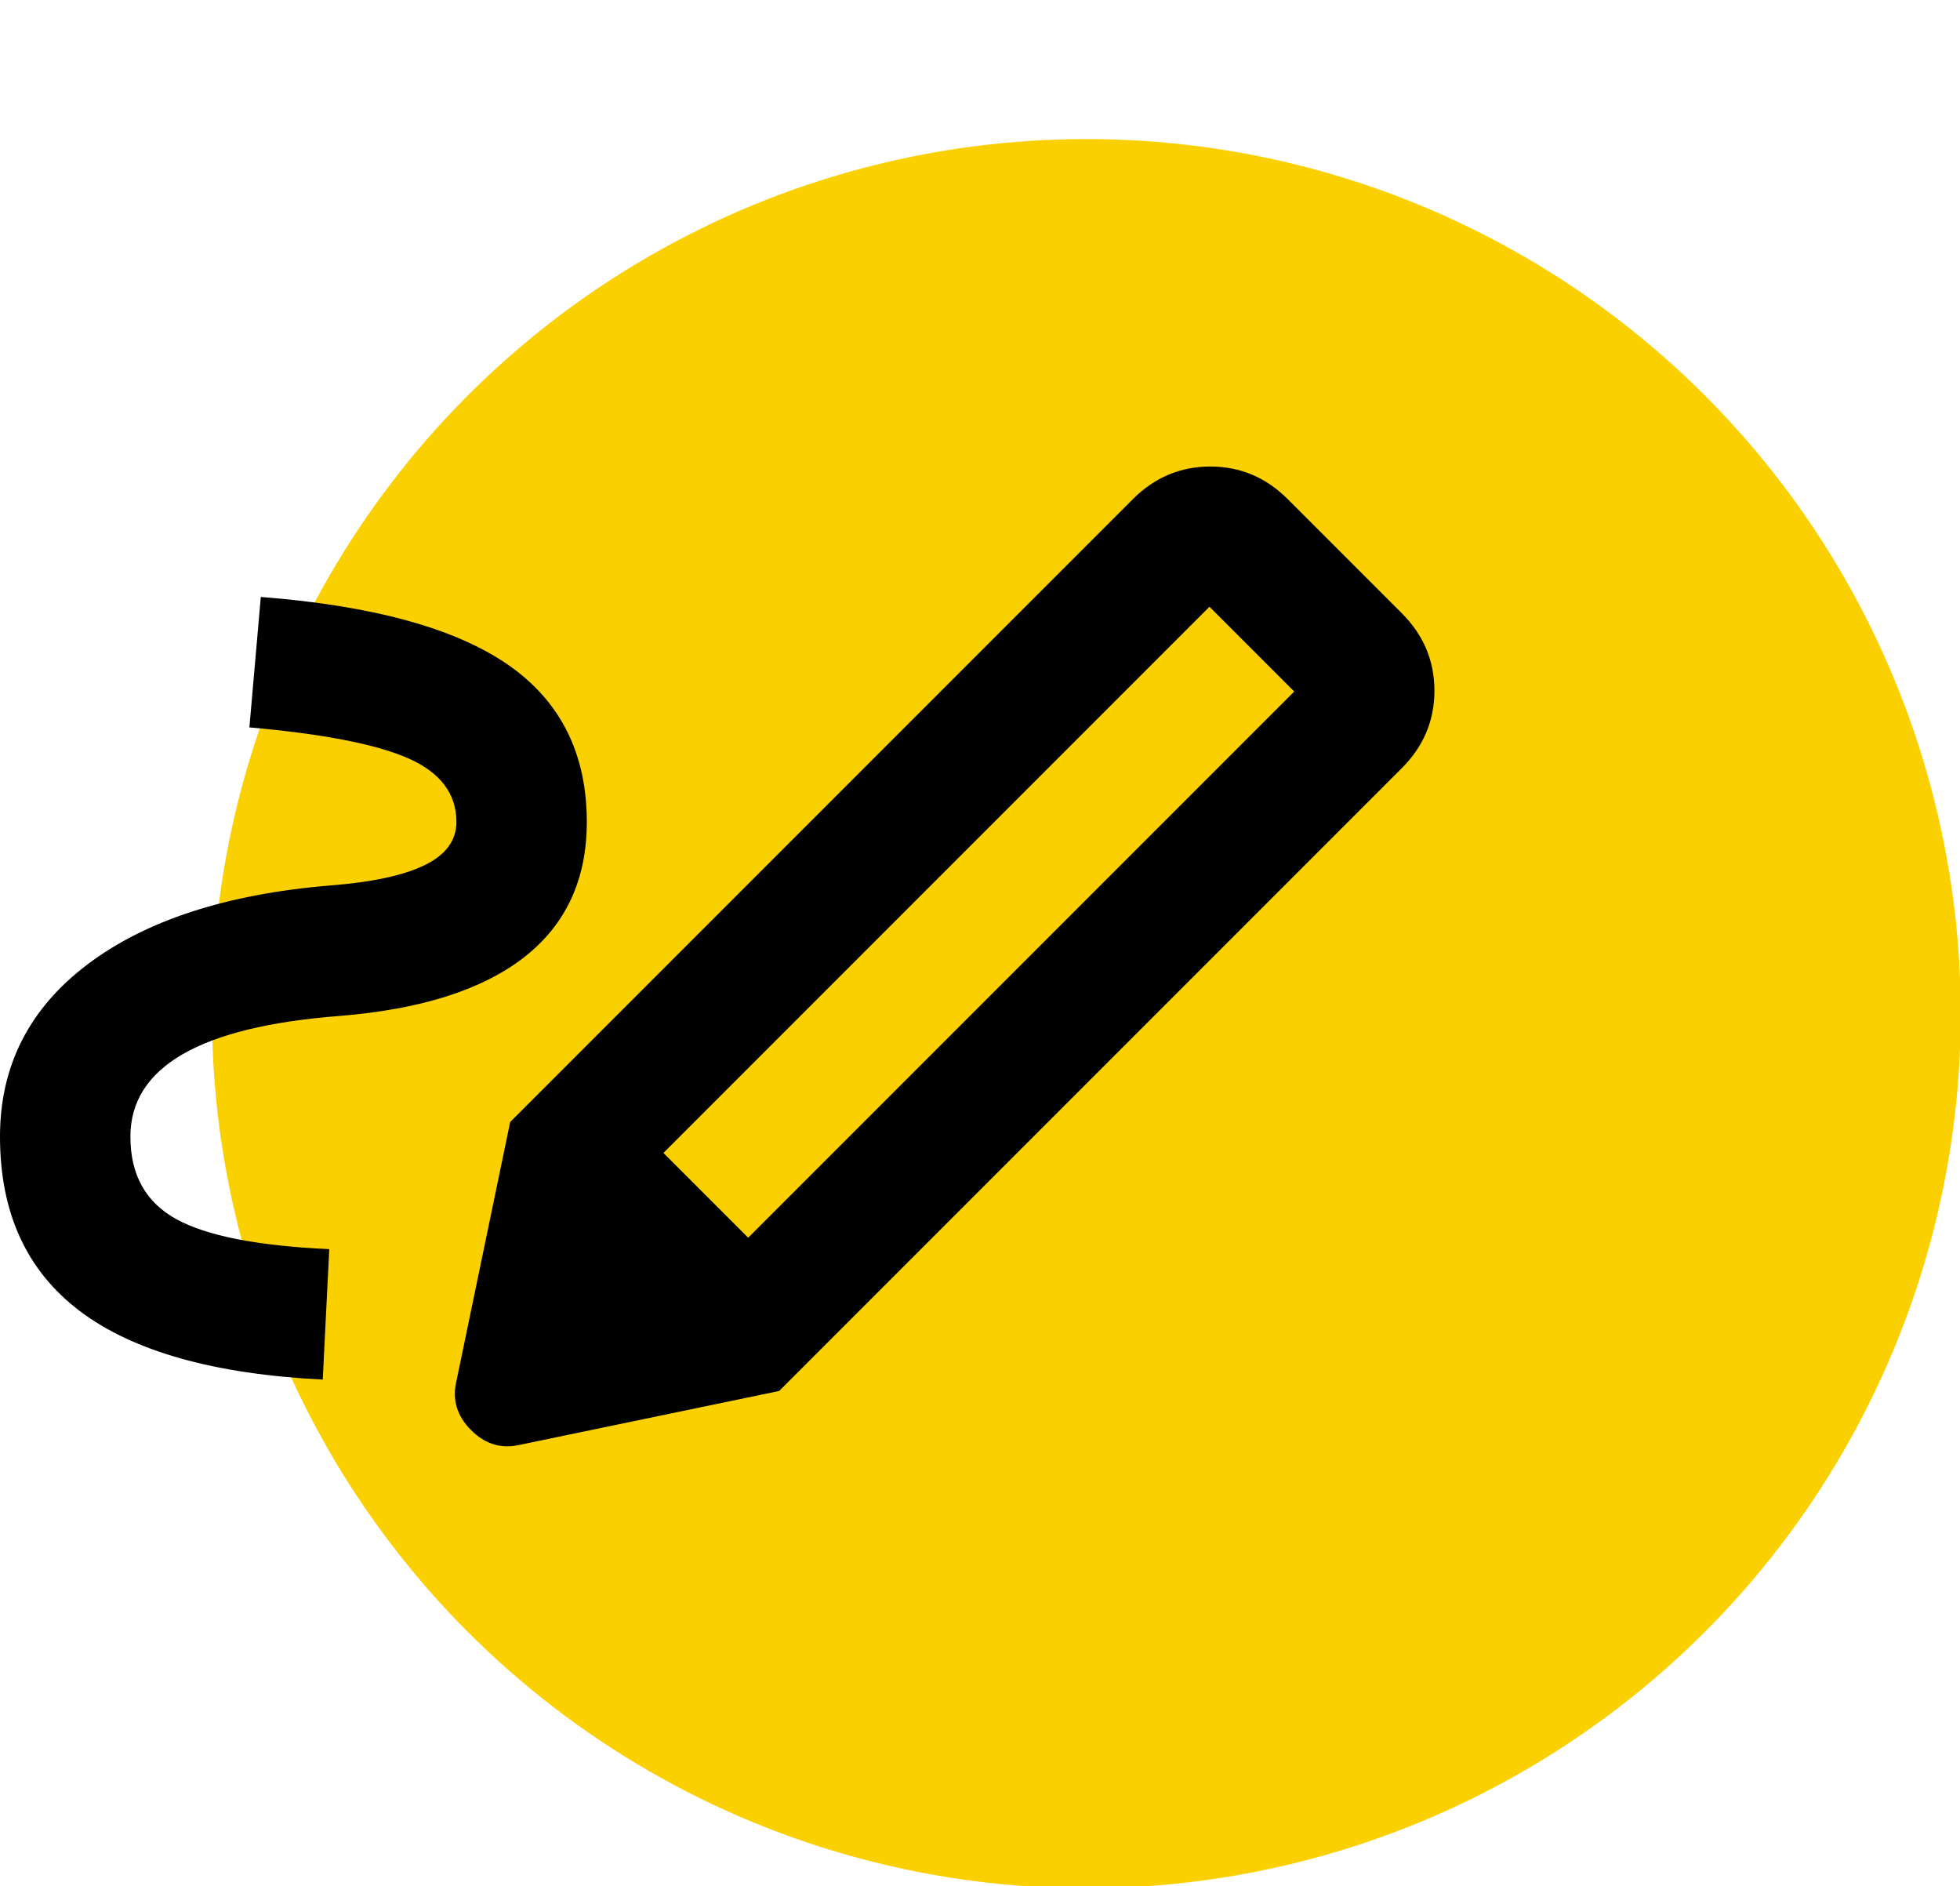
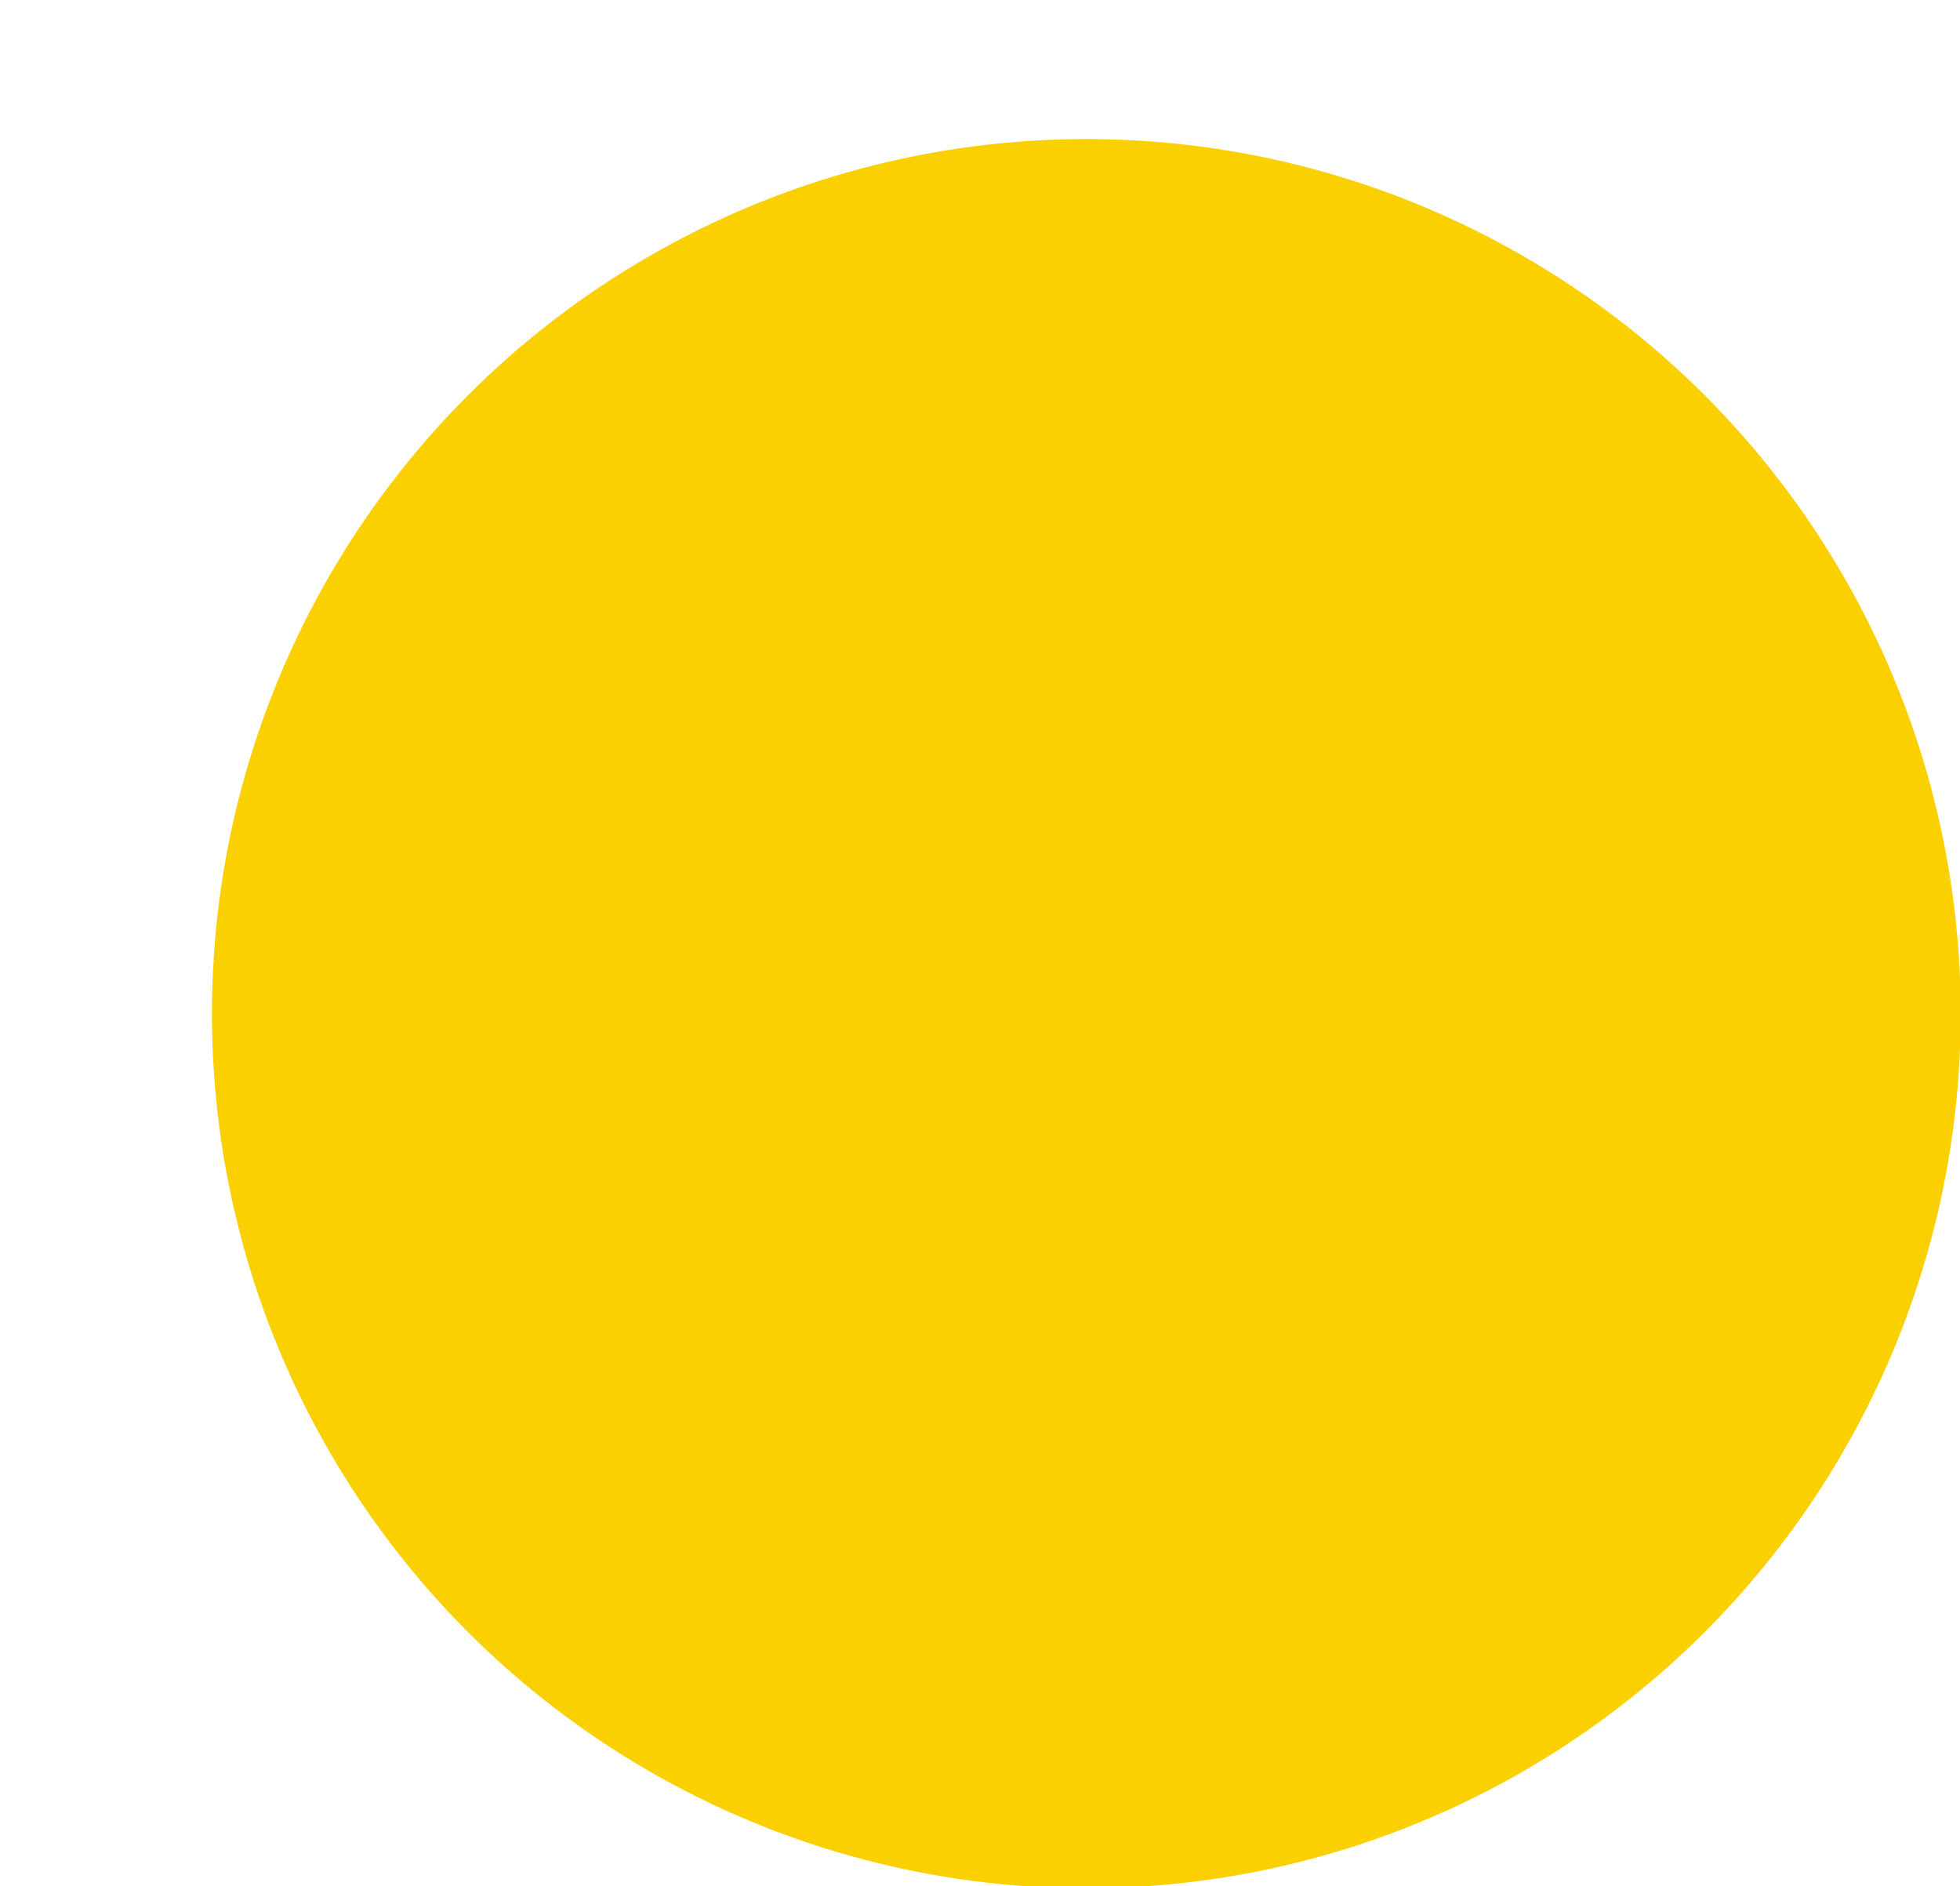
<svg xmlns="http://www.w3.org/2000/svg" width="100%" height="100%" viewBox="0 0 79 76" version="1.1" xml:space="preserve" style="fill-rule:evenodd;clip-rule:evenodd;stroke-linejoin:round;stroke-miterlimit:2;">
  <g transform="matrix(1.235,0,0,1.235,-16.071,-14.098)">
    <circle cx="48.467" cy="44.49" r="28.537" style="fill:rgb(250,208,0);" />
  </g>
  <g transform="matrix(2.628,0,0,2.628,-2.628,5.659)">
-     <path d="M12.475,16.825L20.85,8.45L19.55,7.15L11.175,15.525L12.475,16.825ZM5.95,19C4.283,18.917 3.042,18.567 2.225,17.95C1.408,17.333 1,16.442 1,15.275C1,14.192 1.446,13.313 2.338,12.637C3.229,11.962 4.467,11.558 6.05,11.425C6.7,11.375 7.188,11.271 7.513,11.112C7.838,10.954 8,10.733 8,10.45C8,10.017 7.754,9.692 7.263,9.475C6.771,9.258 5.958,9.1 4.825,9L5,7C6.717,7.133 7.979,7.479 8.788,8.037C9.596,8.596 10,9.4 10,10.45C10,11.333 9.679,12.025 9.038,12.525C8.396,13.025 7.45,13.325 6.2,13.425C5.133,13.508 4.333,13.704 3.8,14.012C3.267,14.321 3,14.742 3,15.275C3,15.858 3.233,16.279 3.7,16.538C4.167,16.796 4.95,16.95 6.05,17L5.95,19ZM12.95,19.175L8.825,15.05L18.375,5.5C18.708,5.167 19.104,5 19.563,5C20.021,5 20.417,5.167 20.75,5.5L22.5,7.25C22.833,7.583 23,7.979 23,8.438C23,8.896 22.833,9.292 22.5,9.625L12.95,19.175ZM8.975,20C8.692,20.067 8.442,19.992 8.225,19.775C8.008,19.558 7.933,19.308 8,19.025L8.825,15.05L12.95,19.175L8.975,20Z" style="fill-rule:nonzero;" />
-   </g>
+     </g>
</svg>